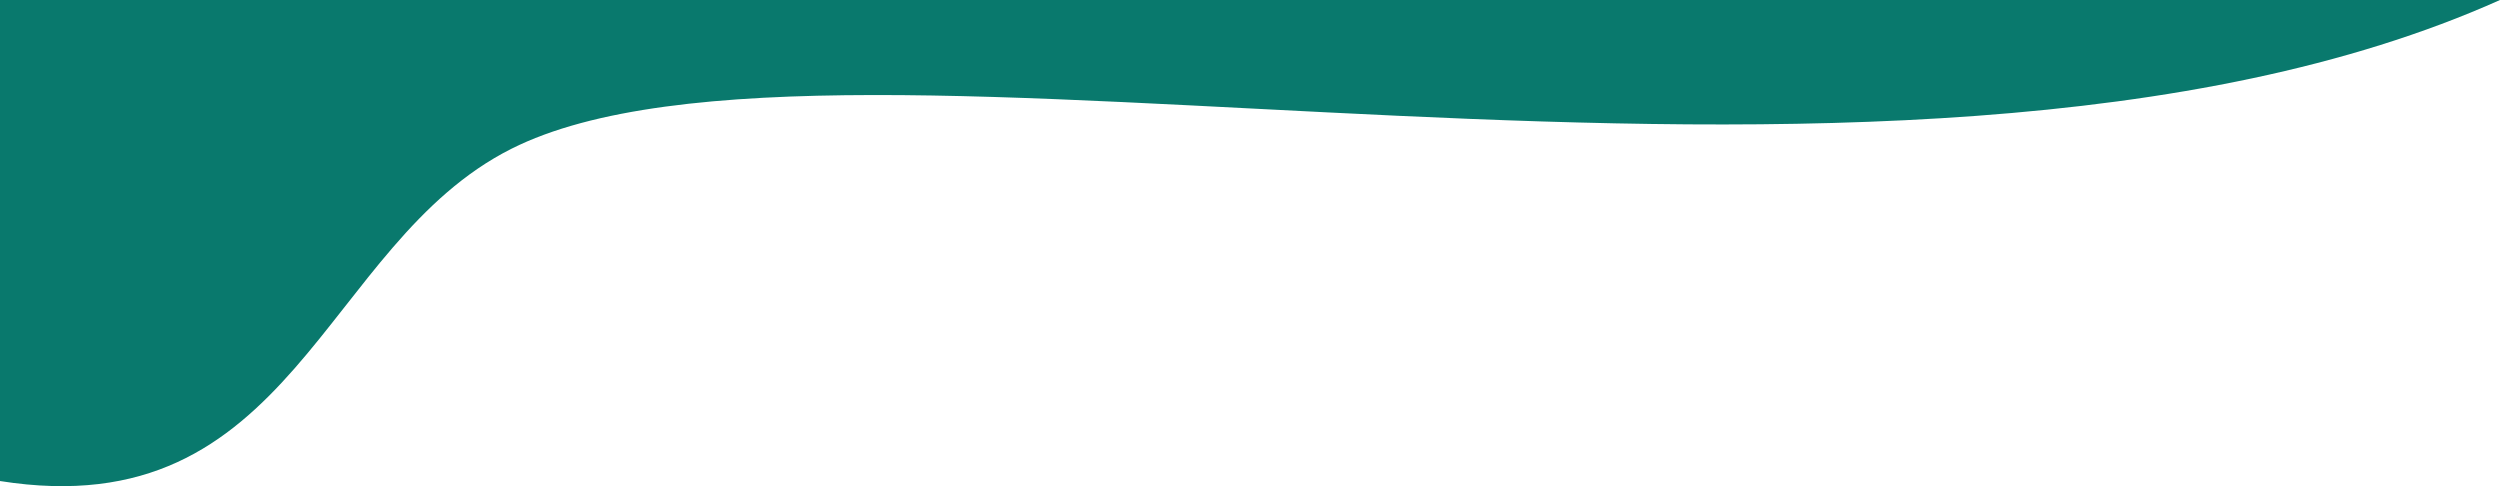
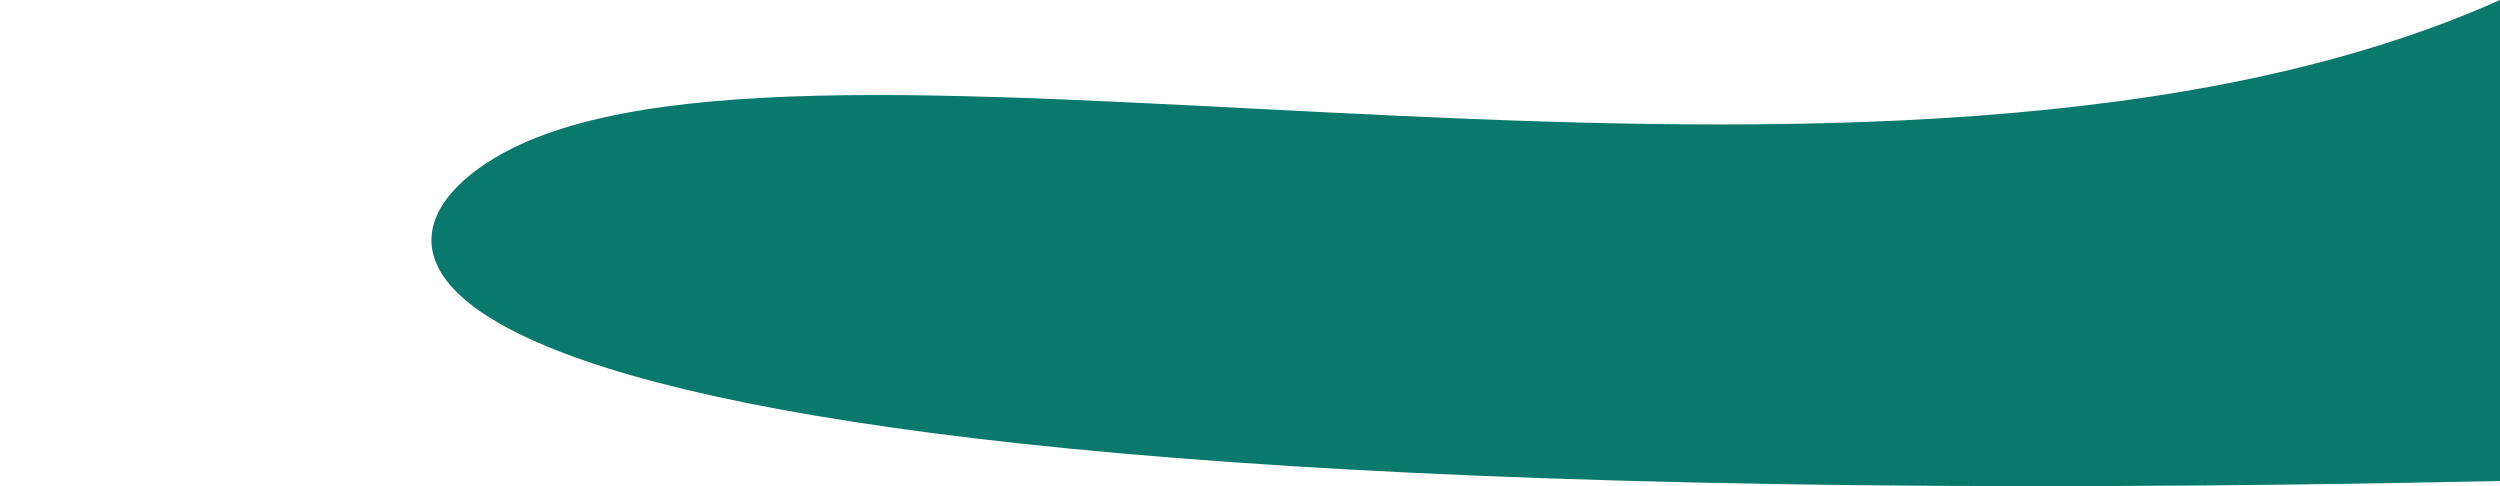
<svg xmlns="http://www.w3.org/2000/svg" width="5748" height="1118" viewBox="0 0 5748 1118" fill="none">
-   <path d="M5748 0H0V1106C675.895 1213.15 739.685 561.324 1176 342C1924 -34 4340 630 5748 0Z" fill="#09796D" />
+   <path d="M5748 0V1106C675.895 1213.15 739.685 561.324 1176 342C1924 -34 4340 630 5748 0Z" fill="#09796D" />
</svg>